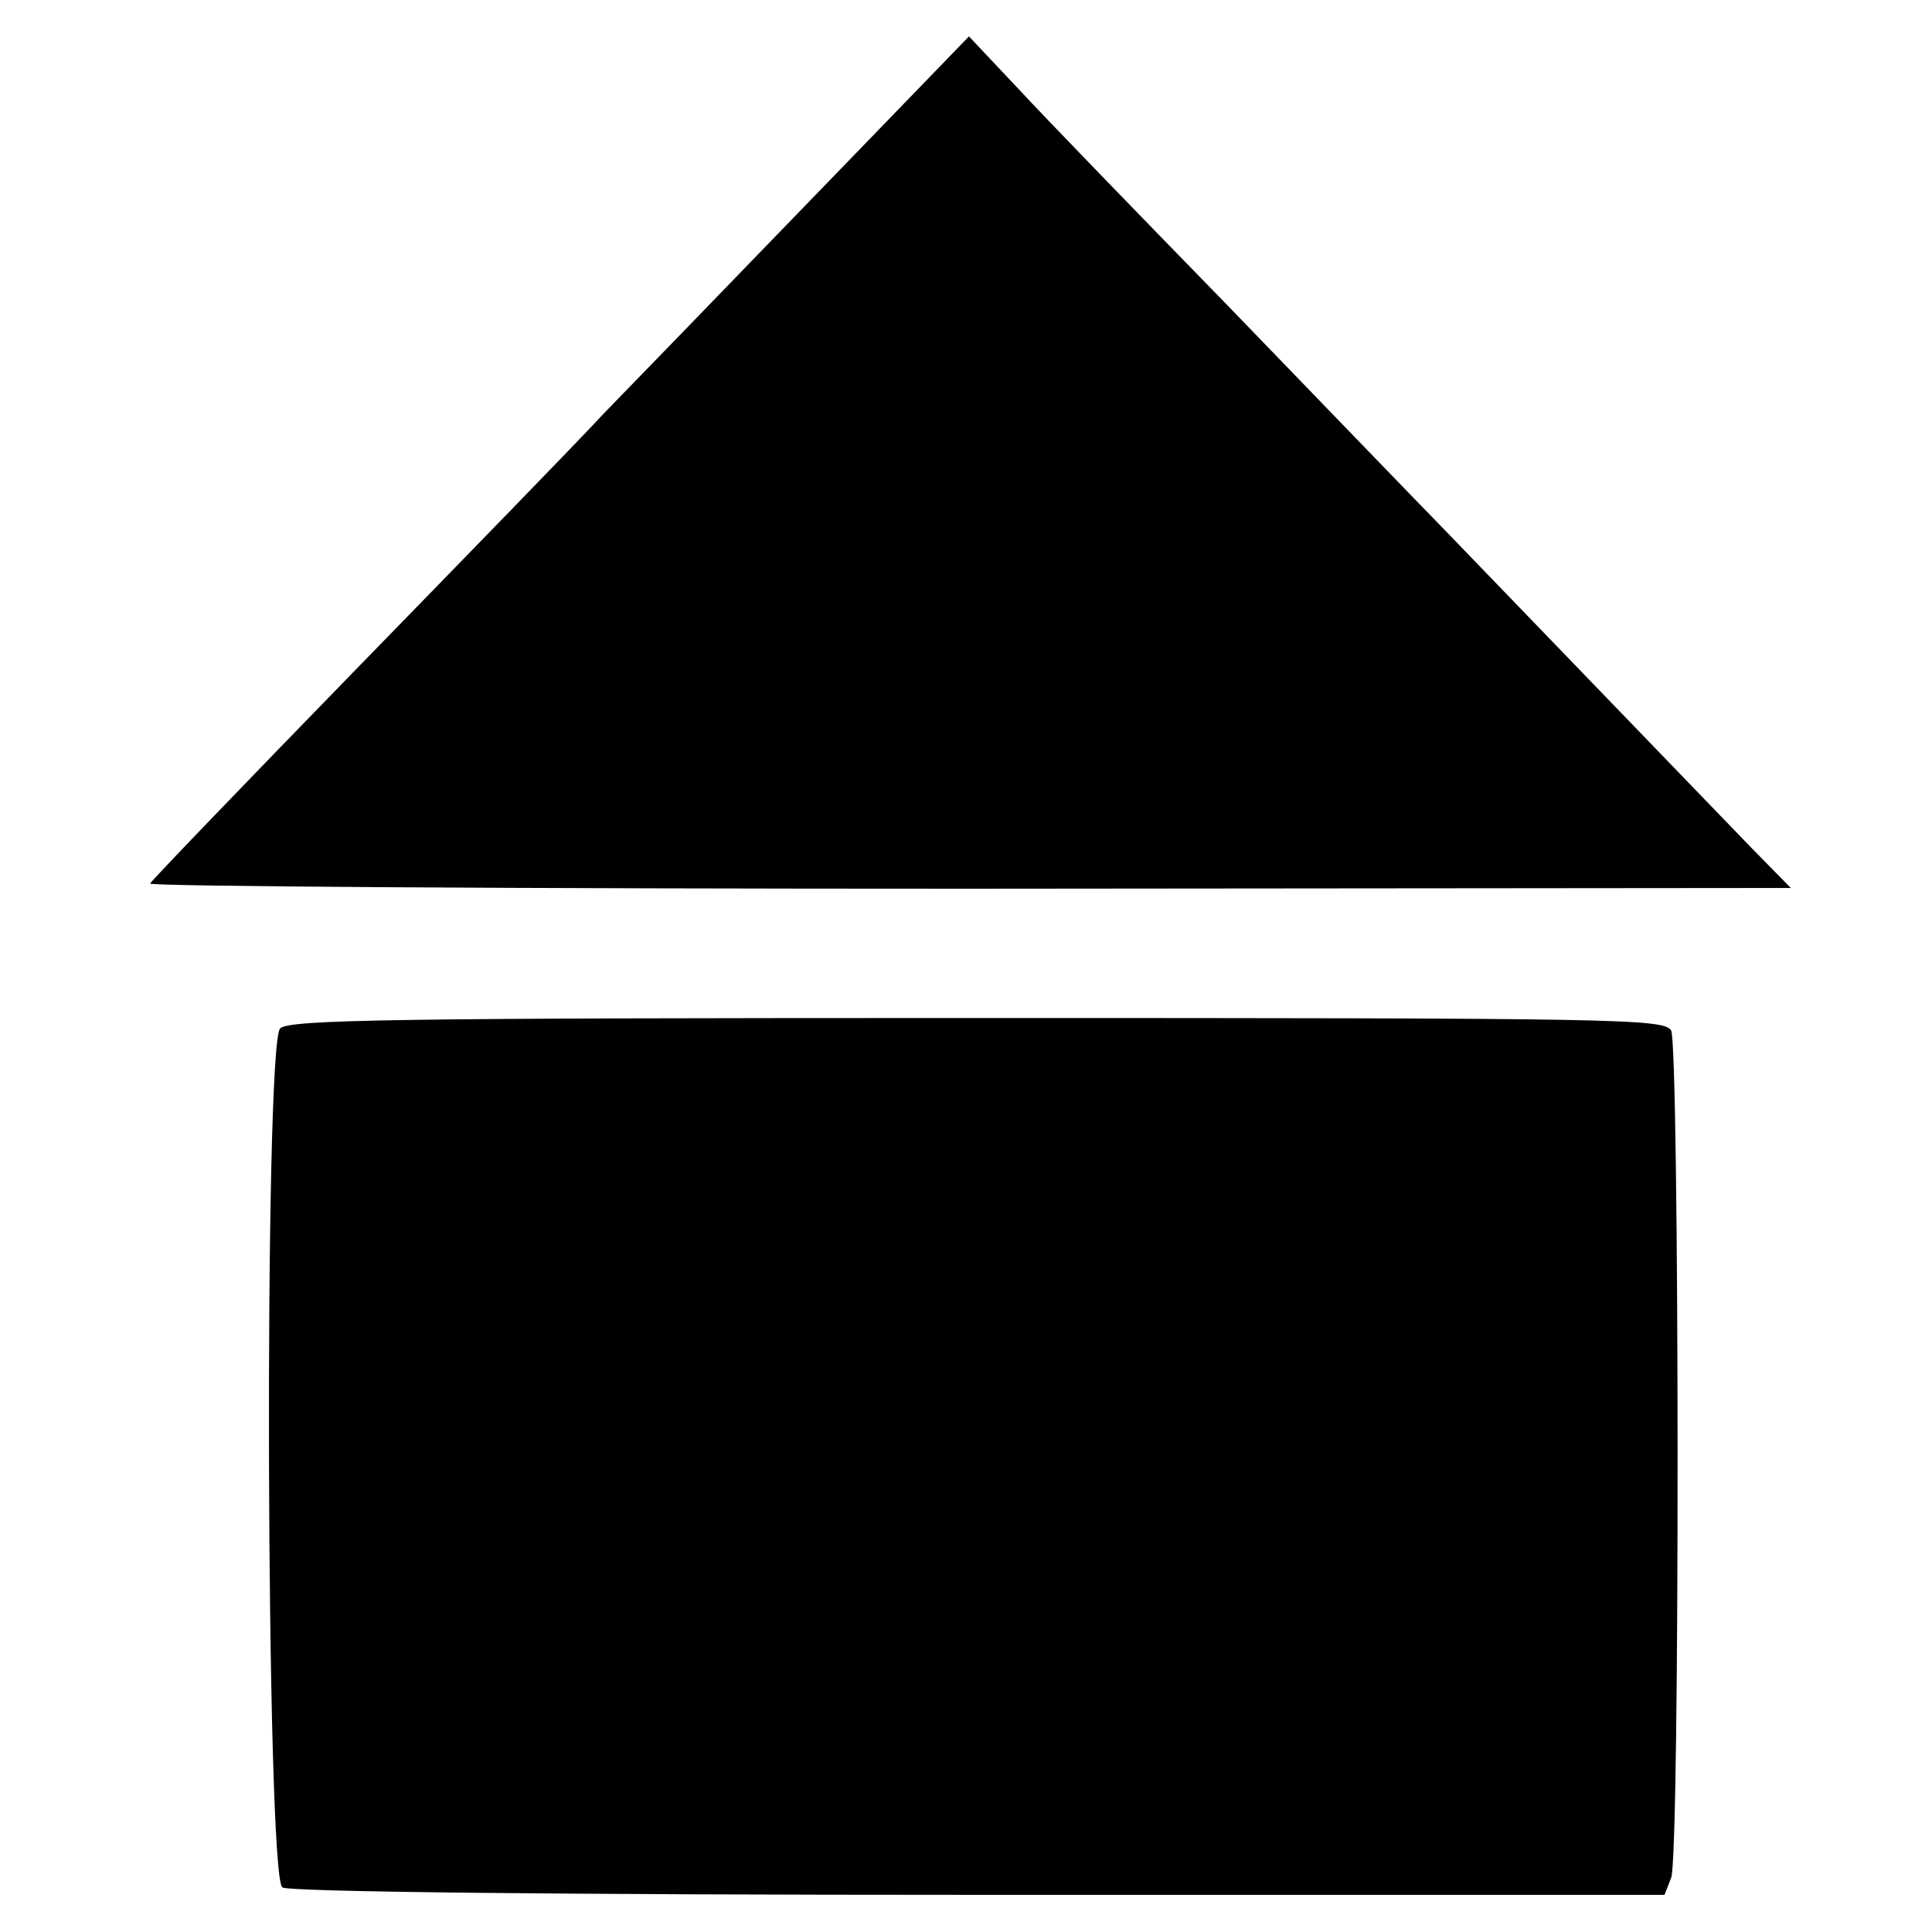
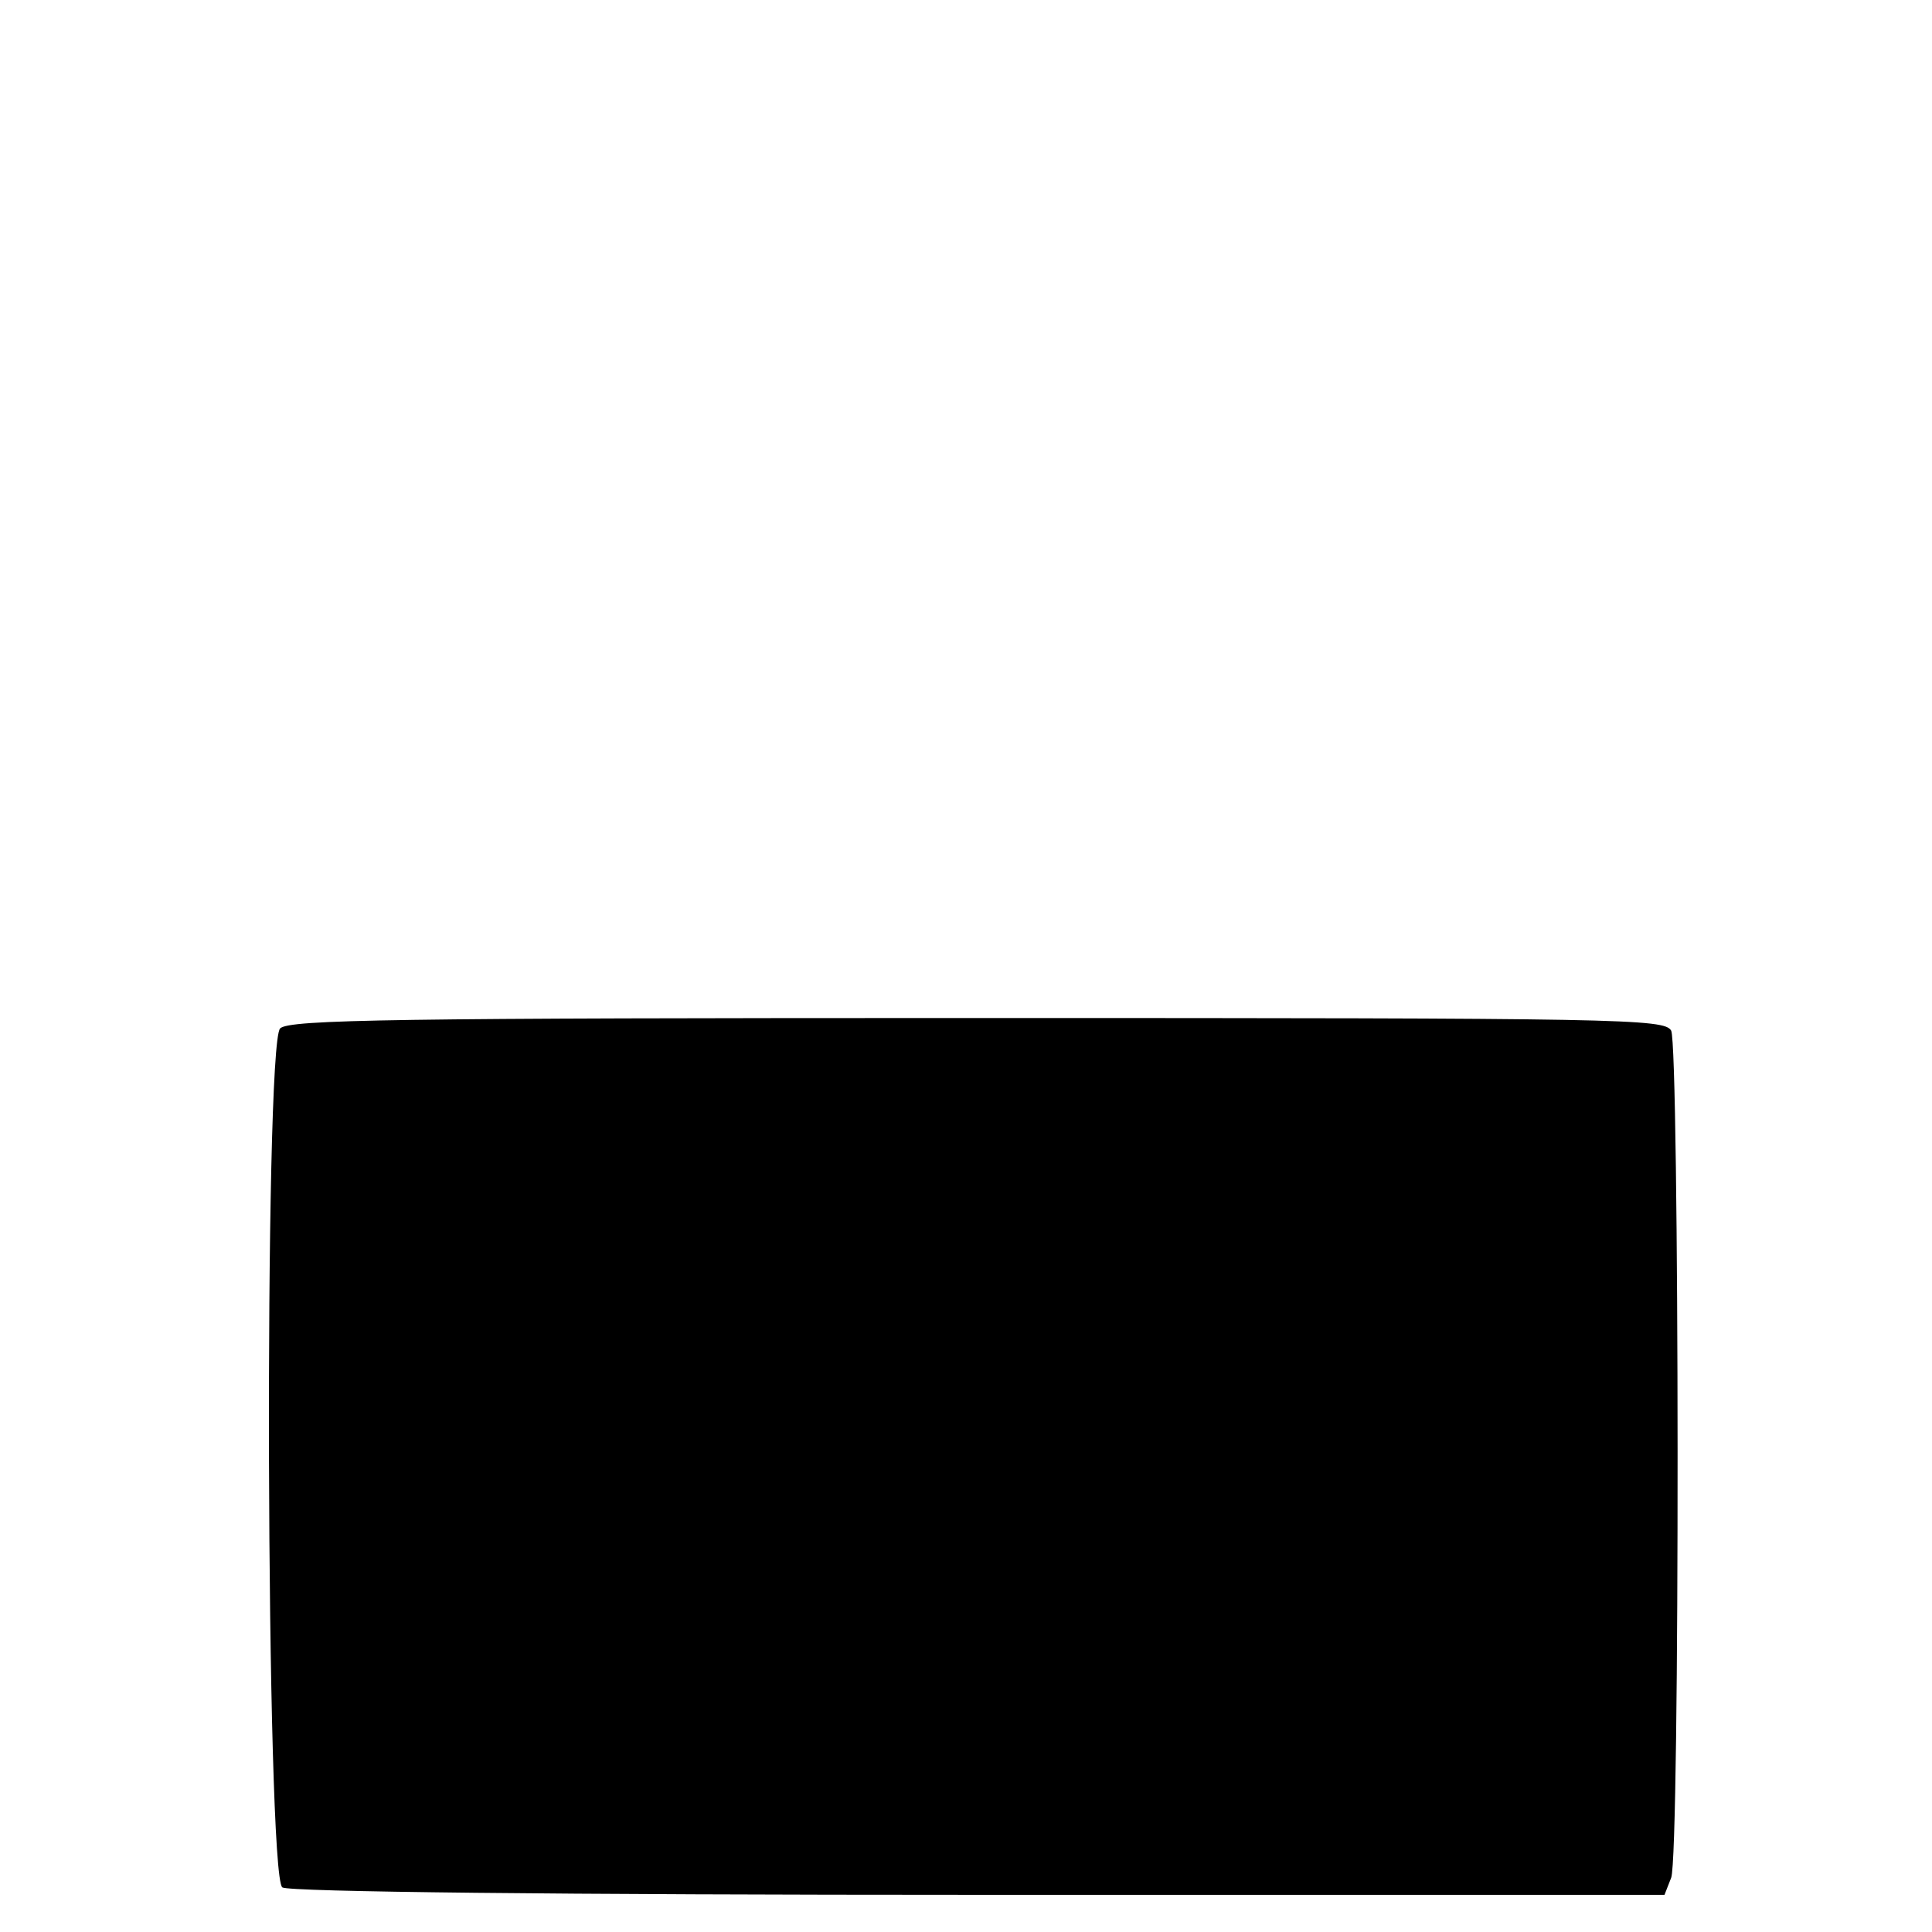
<svg xmlns="http://www.w3.org/2000/svg" version="1.0" width="260pt" height="260pt" viewBox="0 0 260 260" preserveAspectRatio="xMidYMid meet">
  <g transform="translate(0,260) scale(0.1,-0.1)" fill="#000000" stroke="none">
-     <path d="M1093 2333 c-116 -120 -242 -250 -280 -289 -37 -40 -189 -196 -338 -349 -148 -152 -271 -280 -273 -284 -1 -4 495 -7 1103 -7 l1105 1 -54 55 c-51 53 -246 255 -412 427 -44 45 -175 181 -293 303 -118 121 -245 252 -281 291 l-66 70 -211 -218z" />
    <path d="M377 1216 c-22 -22 -19 -1142 3 -1156 9 -6 374 -10 938 -10 l922 0 9 23 c12 31 11 1117 0 1140 -9 16 -64 17 -934 17 -783 0 -926 -2 -938 -14z" />
  </g>
</svg>